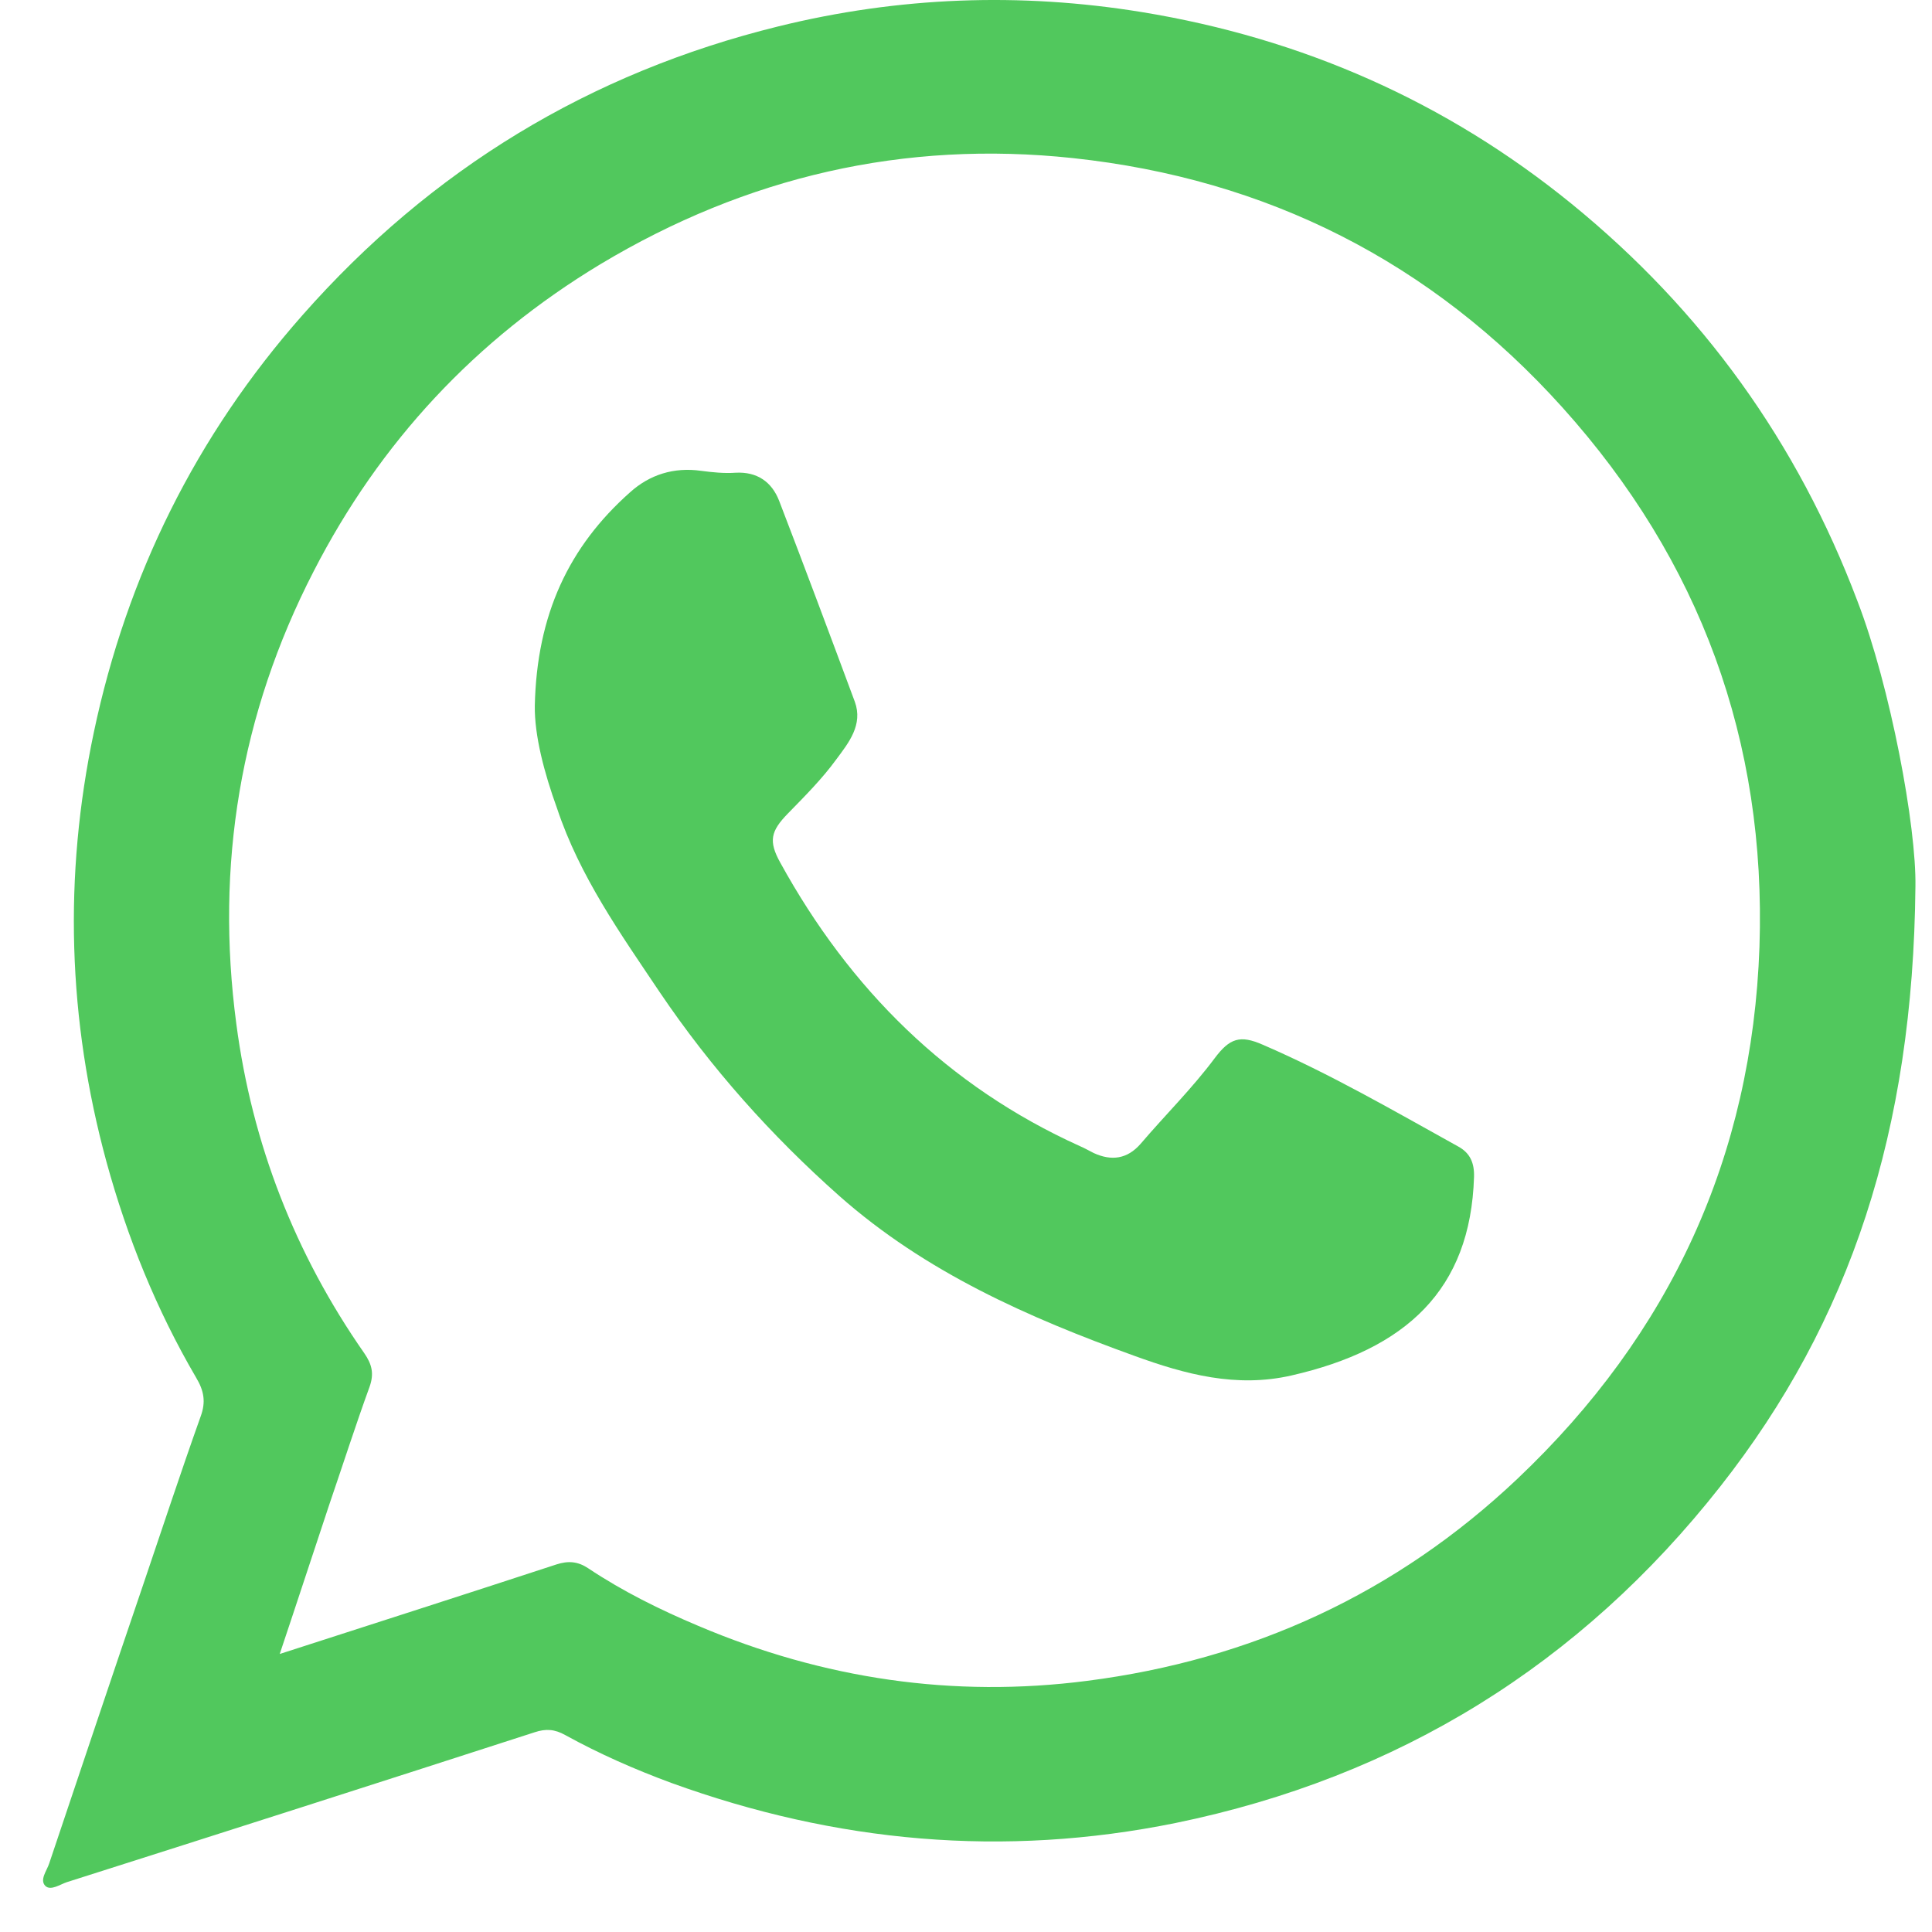
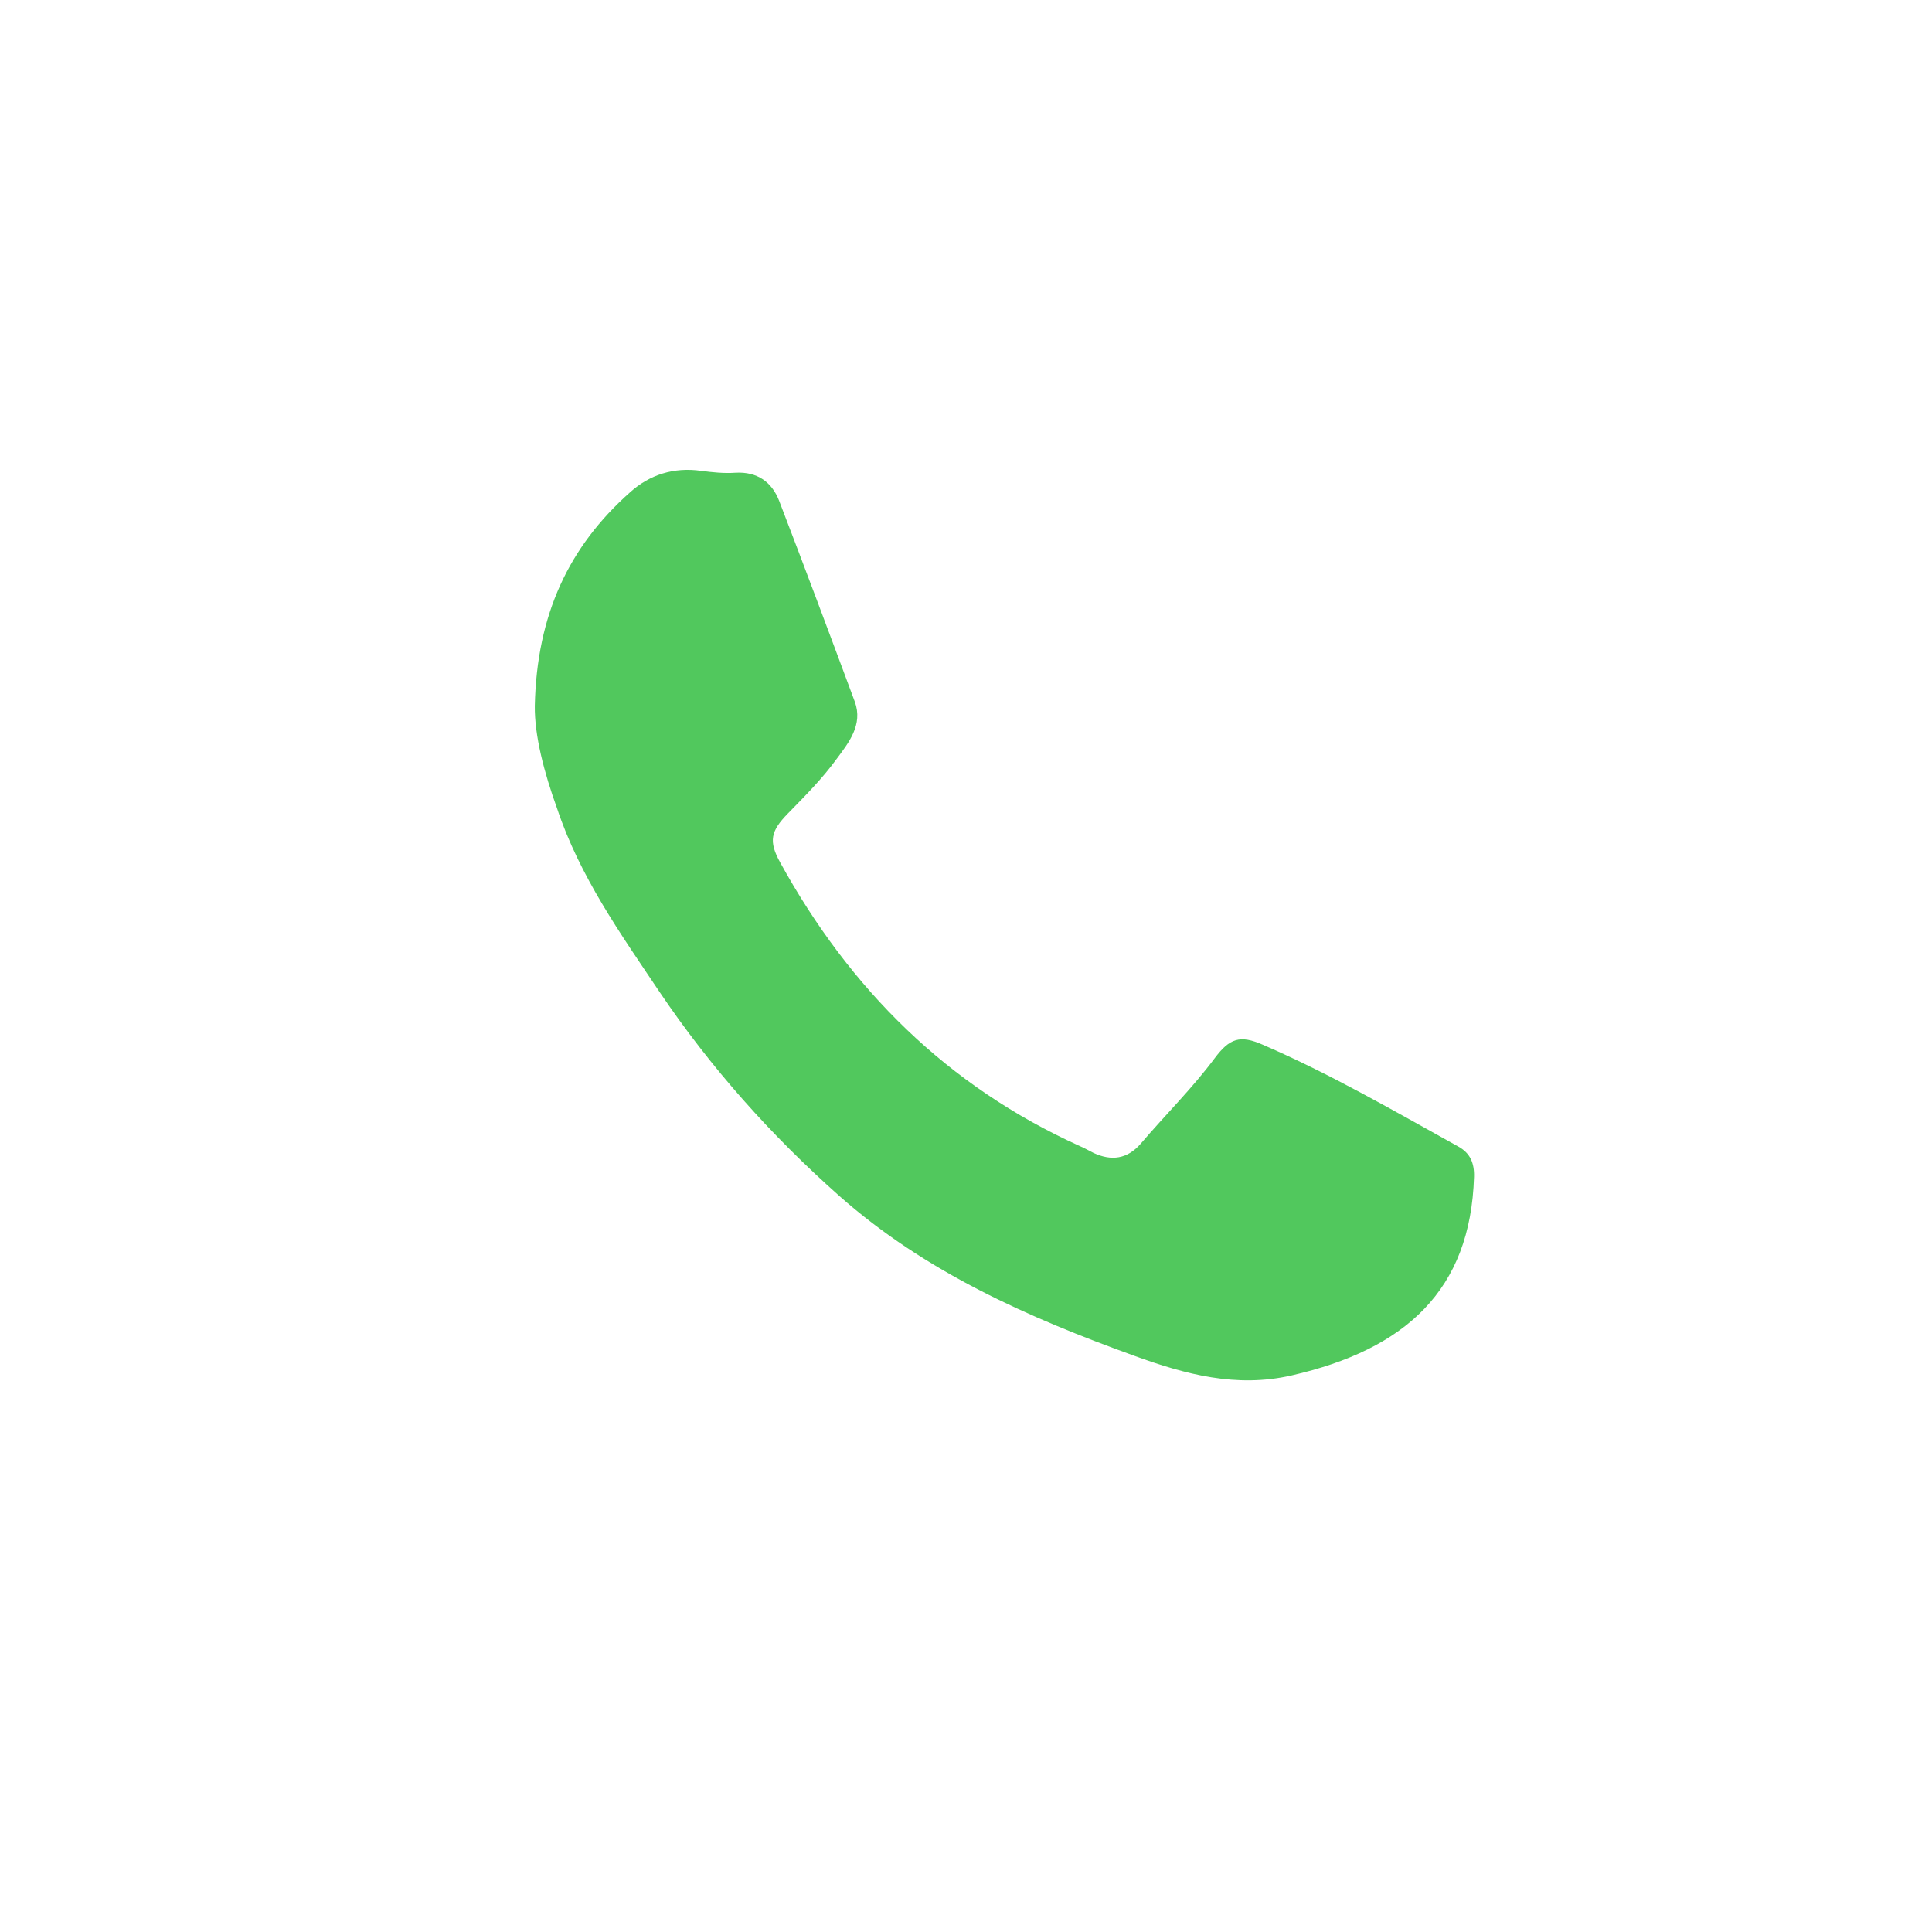
<svg xmlns="http://www.w3.org/2000/svg" width="43" height="43" viewBox="0 0 43 43" fill="none">
-   <path d="M42.631 19.738C42.579 25.159 41.186 29.399 38.288 33.084C35.175 37.042 31.123 39.556 26.164 40.574C22.334 41.352 18.606 41.01 14.947 39.684C14.135 39.385 13.339 39.035 12.579 38.616C12.348 38.487 12.151 38.47 11.895 38.556C8.432 39.676 4.961 40.787 1.49 41.89C1.336 41.941 1.131 42.087 1.011 41.976C0.874 41.839 1.045 41.634 1.096 41.471C1.789 39.411 2.481 37.342 3.183 35.281C3.61 34.025 4.02 32.776 4.465 31.528C4.585 31.203 4.542 30.955 4.362 30.656C3.482 29.151 2.832 27.544 2.37 25.86C1.507 22.696 1.413 19.499 2.088 16.301C2.823 12.813 4.362 9.701 6.731 7.016C9.595 3.767 13.126 1.621 17.324 0.587C20 -0.072 22.701 -0.174 25.42 0.27C28.977 0.852 32.183 2.262 34.979 4.537C37.886 6.905 40.006 9.846 41.34 13.377C42.075 15.284 42.656 18.404 42.631 19.738ZM6.226 36.812C8.347 36.128 10.373 35.478 12.382 34.82C12.647 34.734 12.861 34.751 13.092 34.905C13.861 35.418 14.69 35.828 15.545 36.188C18.324 37.367 21.214 37.795 24.198 37.41C27.857 36.94 31.072 35.469 33.773 32.913C37.176 29.69 38.997 25.74 39.16 21.072C39.313 16.498 37.843 12.479 34.774 9.068C31.858 5.828 28.199 3.981 23.881 3.519C20.128 3.117 16.614 3.93 13.365 5.879C10.586 7.555 8.458 9.837 6.979 12.719C5.346 15.891 4.79 19.259 5.26 22.79C5.611 25.458 6.568 27.911 8.107 30.117C8.278 30.365 8.329 30.57 8.227 30.861C7.91 31.733 7.628 32.614 7.329 33.486C6.97 34.563 6.619 35.64 6.226 36.812Z" fill="#51C85D" />
  <path d="M11.903 15.711C11.946 13.676 12.664 12.163 14.023 10.957C14.459 10.564 14.998 10.393 15.605 10.479C15.862 10.513 16.118 10.539 16.375 10.521C16.853 10.496 17.178 10.727 17.341 11.146C17.913 12.633 18.469 14.121 19.025 15.617C19.213 16.13 18.888 16.532 18.615 16.899C18.298 17.335 17.913 17.72 17.537 18.105C17.153 18.498 17.101 18.721 17.366 19.199C18.914 22.012 21.085 24.175 24.035 25.509C24.138 25.552 24.24 25.612 24.343 25.663C24.736 25.843 25.087 25.8 25.386 25.458C25.933 24.817 26.532 24.227 27.036 23.551C27.369 23.107 27.6 23.03 28.105 23.252C29.61 23.902 31.02 24.722 32.456 25.518C32.721 25.663 32.816 25.885 32.807 26.193C32.73 28.715 31.285 30.032 28.746 30.613C27.515 30.895 26.378 30.587 25.249 30.177C22.881 29.322 20.598 28.313 18.683 26.62C17.161 25.27 15.819 23.765 14.682 22.081C13.81 20.781 12.903 19.507 12.399 17.994C12.108 17.19 11.895 16.369 11.903 15.711Z" fill="#51C85D" />
</svg>